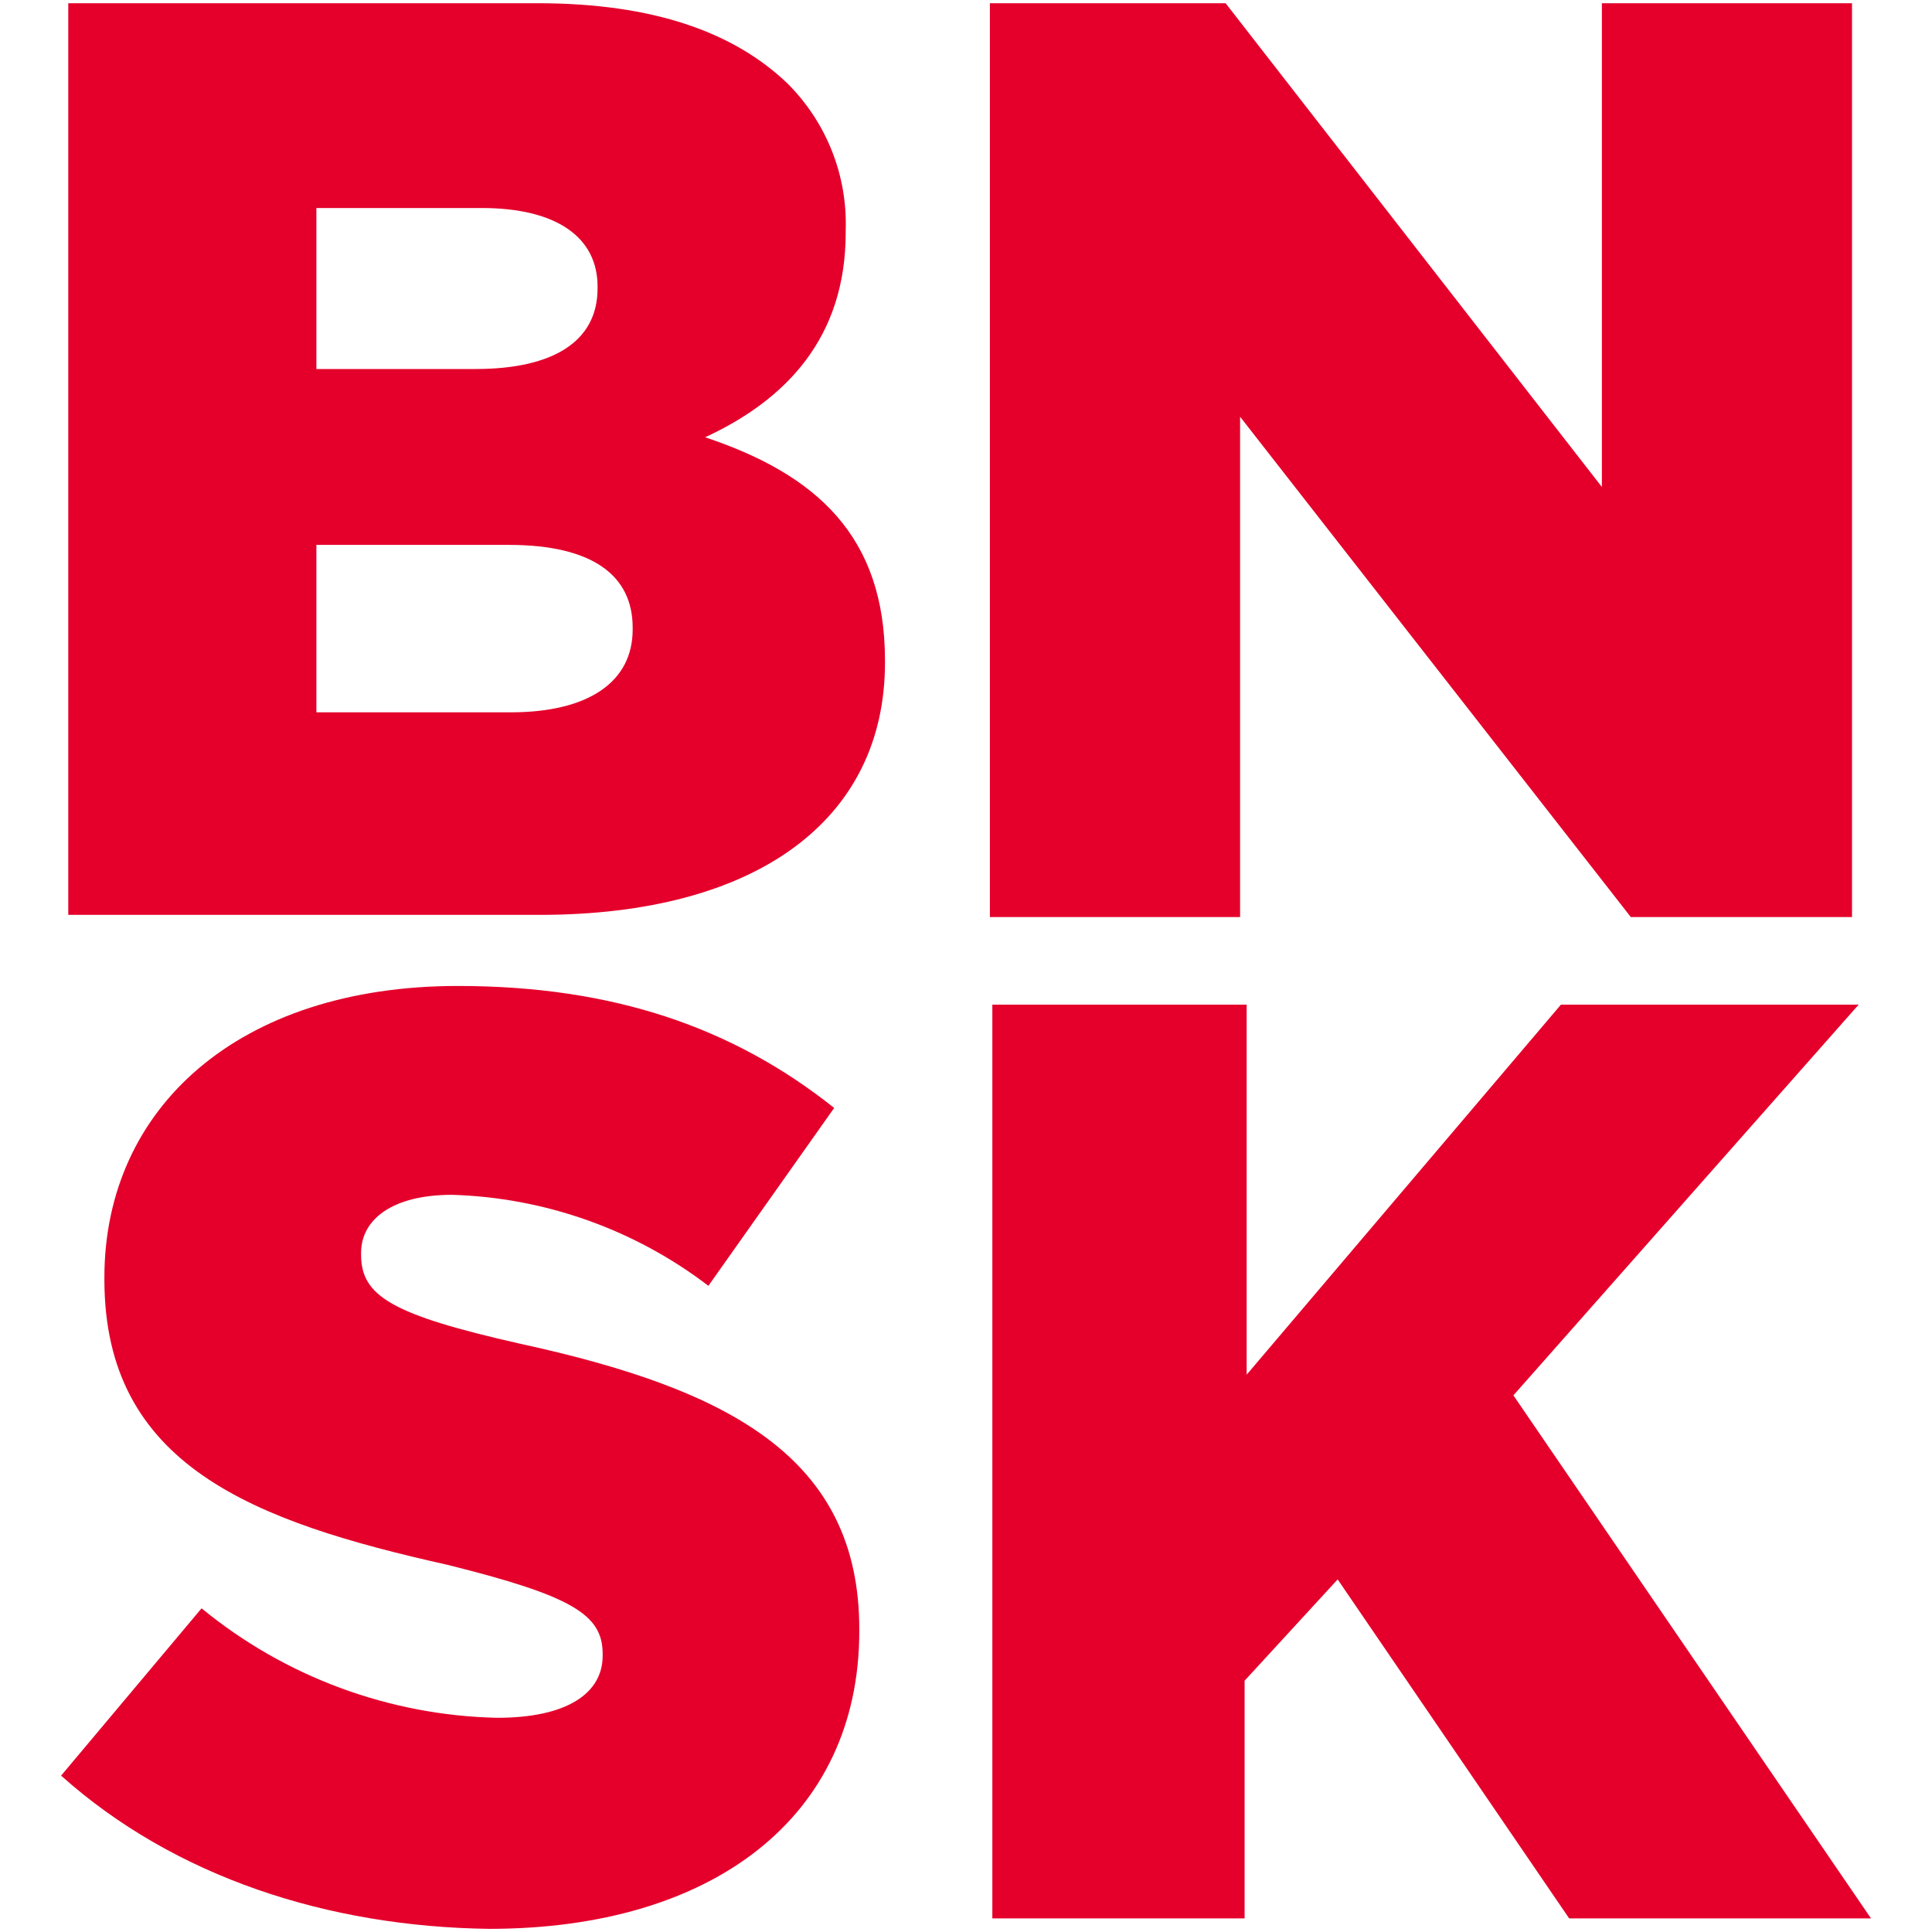
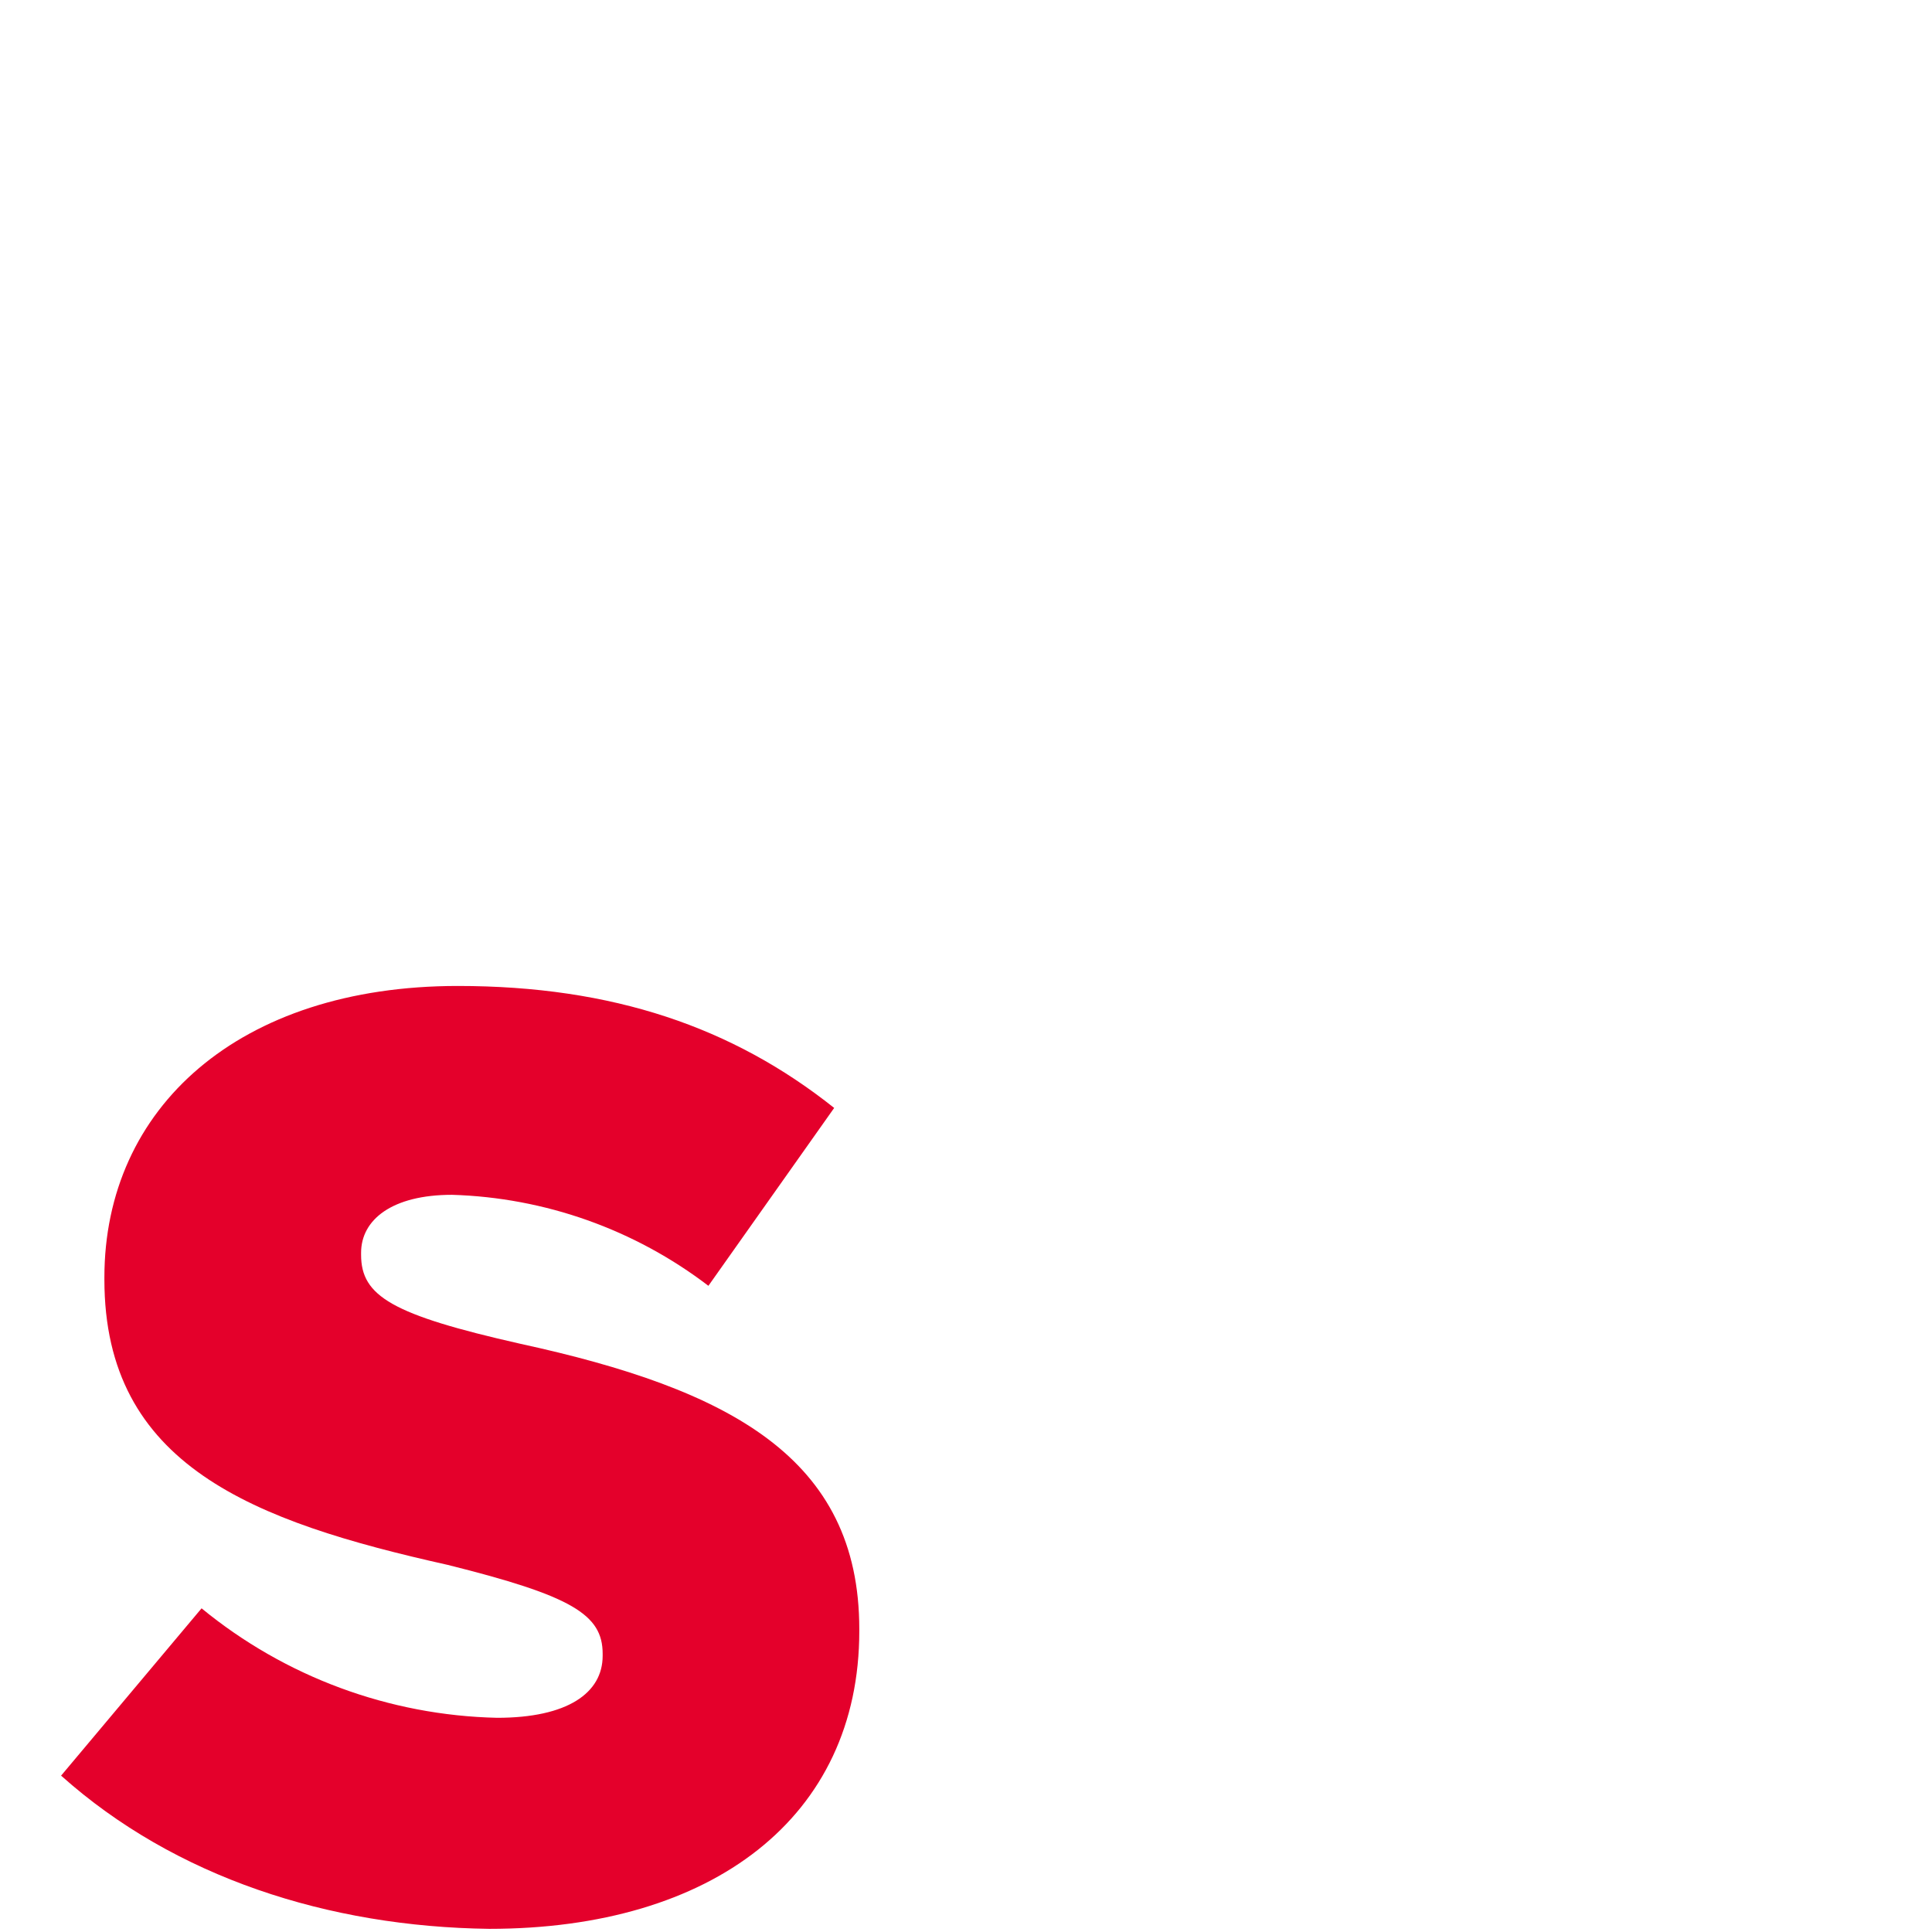
<svg xmlns="http://www.w3.org/2000/svg" width="30" height="30" viewBox="0 0 30 30" fill="none">
-   <path d="M1.092 0.05H8.348C10.145 0.05 11.4 0.5 12.232 1.3C12.53 1.598 12.764 1.954 12.919 2.346C13.074 2.738 13.146 3.158 13.132 3.579V3.611C13.132 5.249 12.201 6.211 10.949 6.79C12.683 7.368 13.742 8.331 13.742 10.257V10.289C13.742 12.729 11.752 14.206 8.381 14.206H1.06V0.05H1.092ZM9.279 4.45C9.279 3.68 8.637 3.23 7.479 3.23H4.913V5.73H7.385C8.572 5.73 9.279 5.313 9.279 4.478V4.45ZM7.9 8.461H4.913V11.061H7.93C9.15 11.061 9.824 10.58 9.824 9.777V9.745C9.824 8.945 9.215 8.461 7.898 8.461" fill="#E4002B" />
-   <path d="M15.371 0.05H19.031L24.874 7.562V0.05H28.758V14.24H25.323L19.256 6.471V14.24H15.371V0.05Z" fill="#E4002B" />
  <path d="M0.947 27.574L3.13 24.974C4.426 26.038 6.043 26.637 7.72 26.674C8.812 26.674 9.358 26.289 9.358 25.711V25.679C9.358 25.069 8.876 24.779 6.95 24.299C3.932 23.625 1.621 22.758 1.621 19.869V19.836C1.621 17.204 3.707 15.31 7.11 15.31C9.518 15.31 11.38 15.952 12.953 17.204L11 19.966C9.853 19.09 8.461 18.596 7.019 18.553C6.088 18.553 5.607 18.939 5.607 19.453V19.485C5.607 20.127 6.088 20.416 8.079 20.866C11.321 21.572 13.343 22.631 13.343 25.296V25.328C13.343 28.217 11.064 29.951 7.597 29.951C5.097 29.919 2.717 29.151 0.952 27.575" fill="#E4002B" />
-   <path d="M15.442 15.6H19.358V21.346L24.238 15.6H28.861L23.5 21.667L29.053 29.789H24.366L20.771 24.525L19.326 26.098V29.789H15.409V15.6H15.442Z" fill="#E4002B" />
</svg>